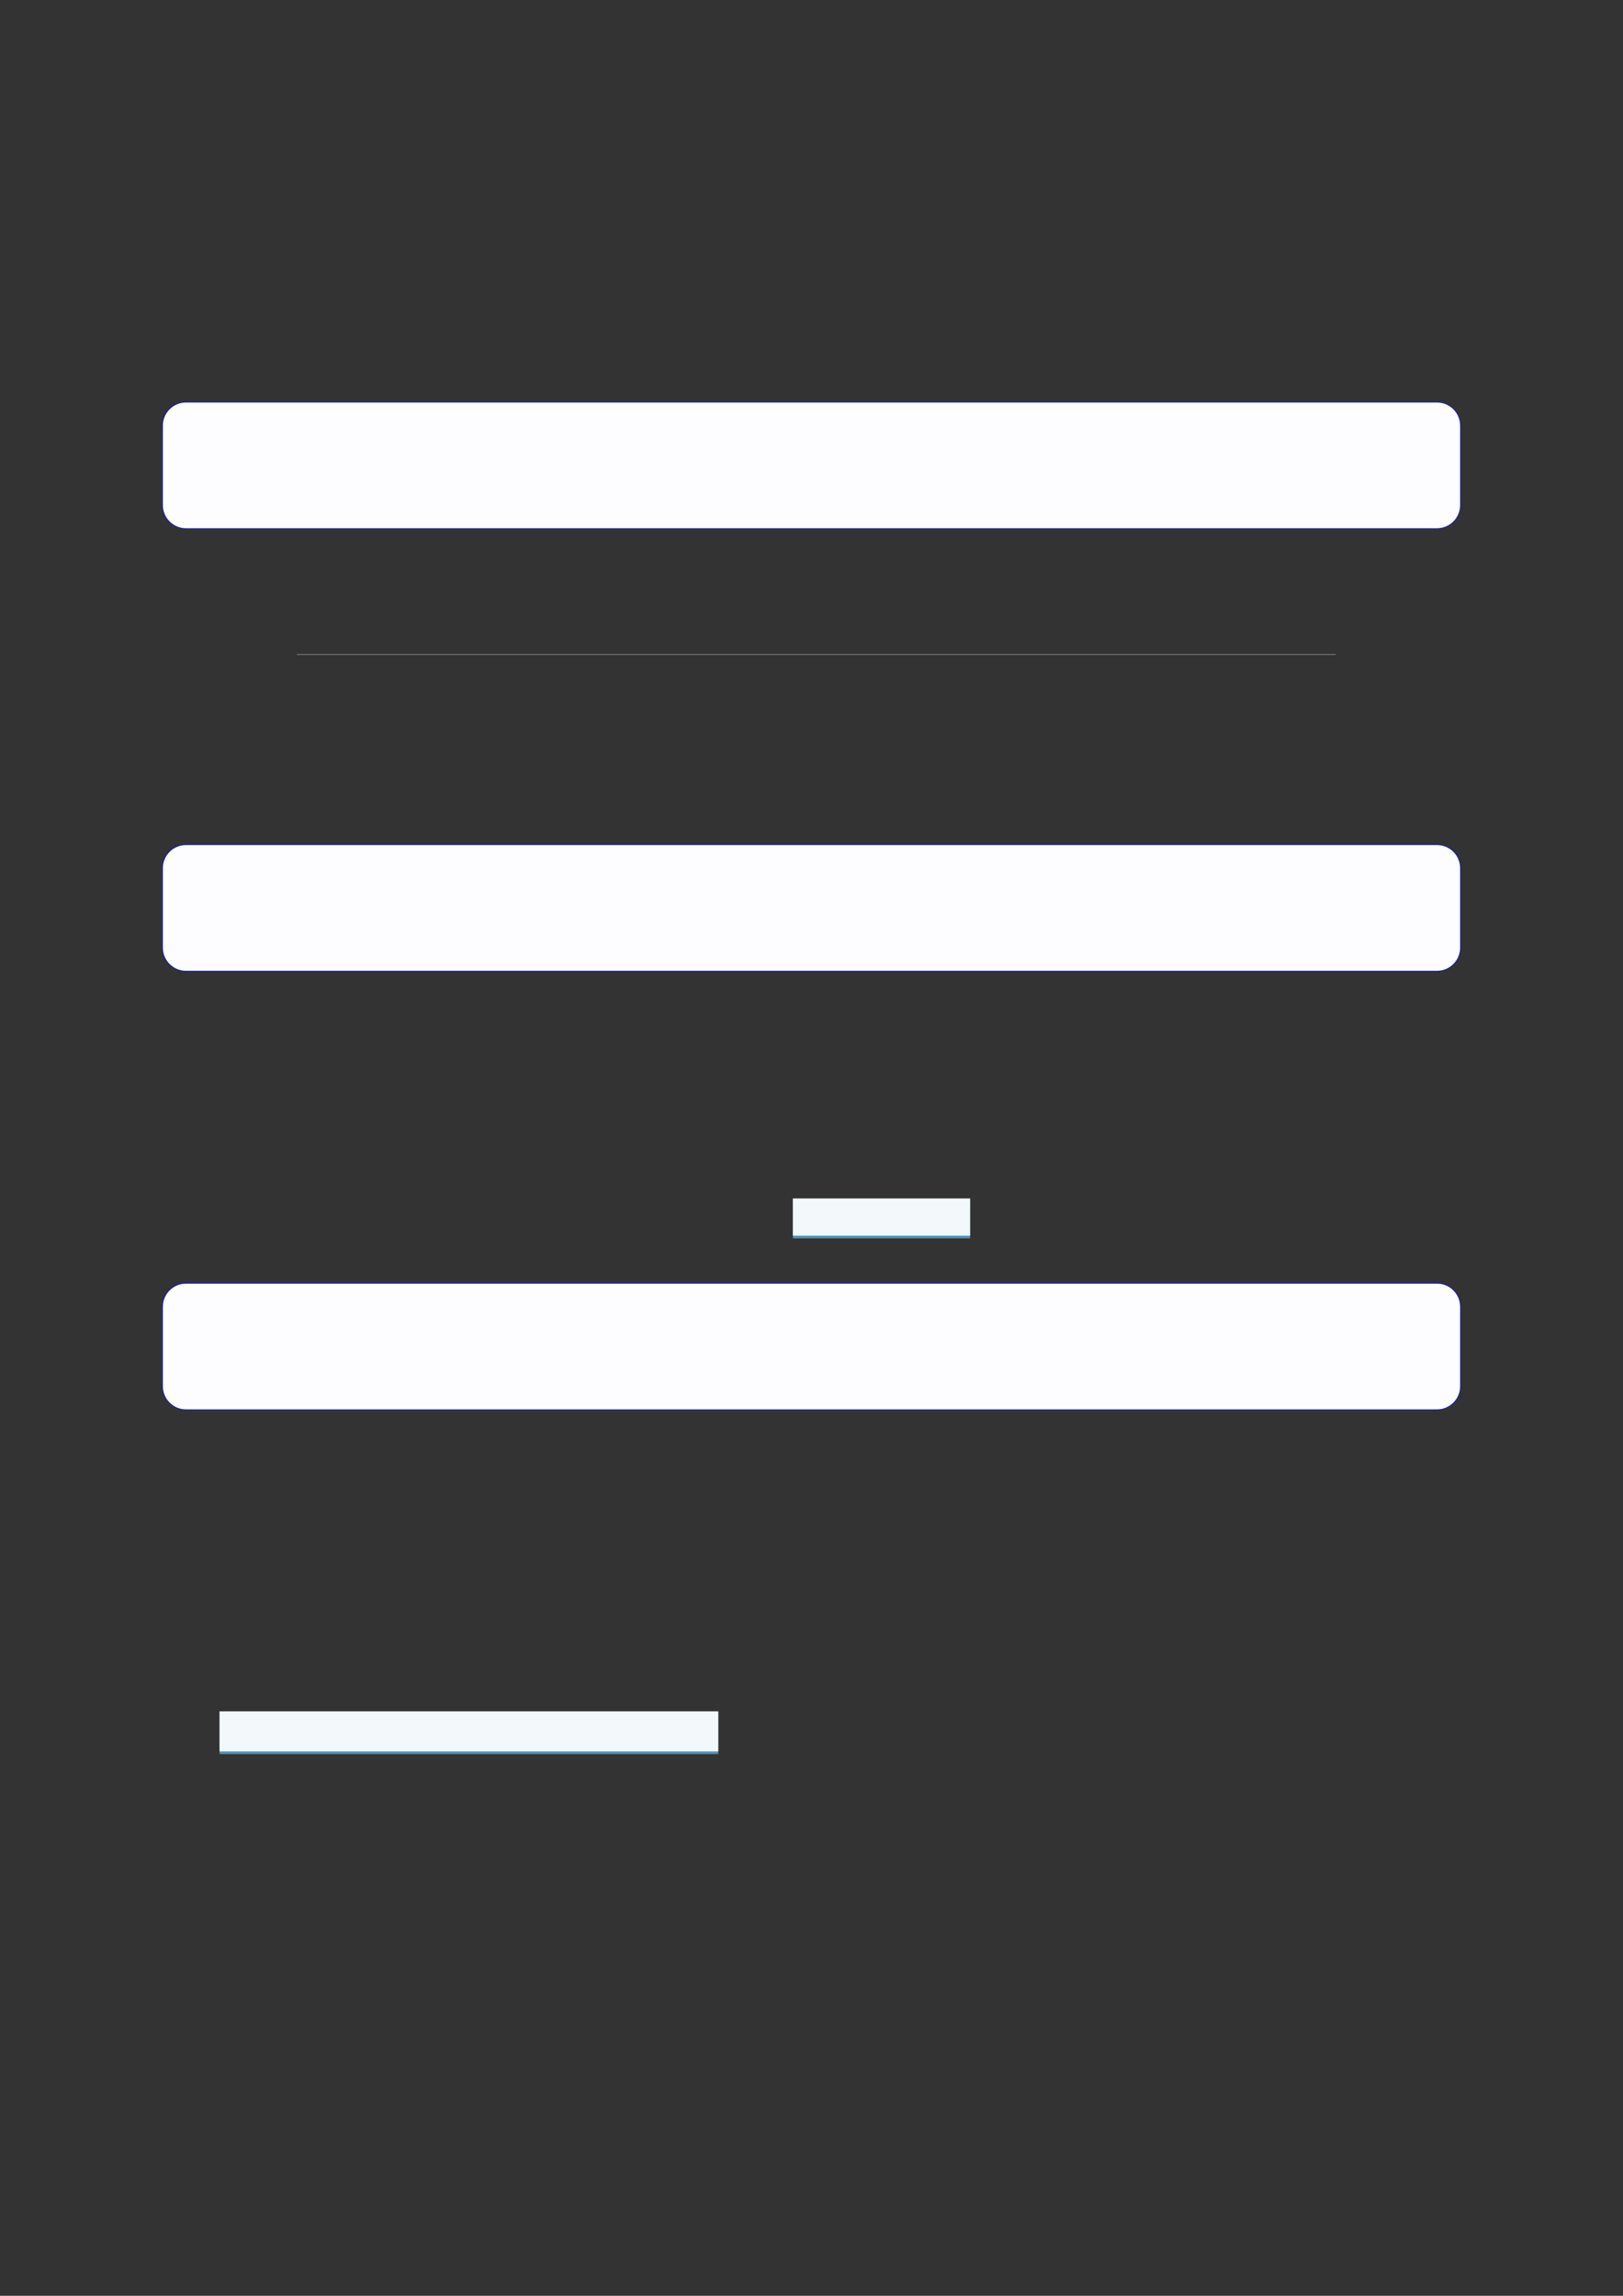
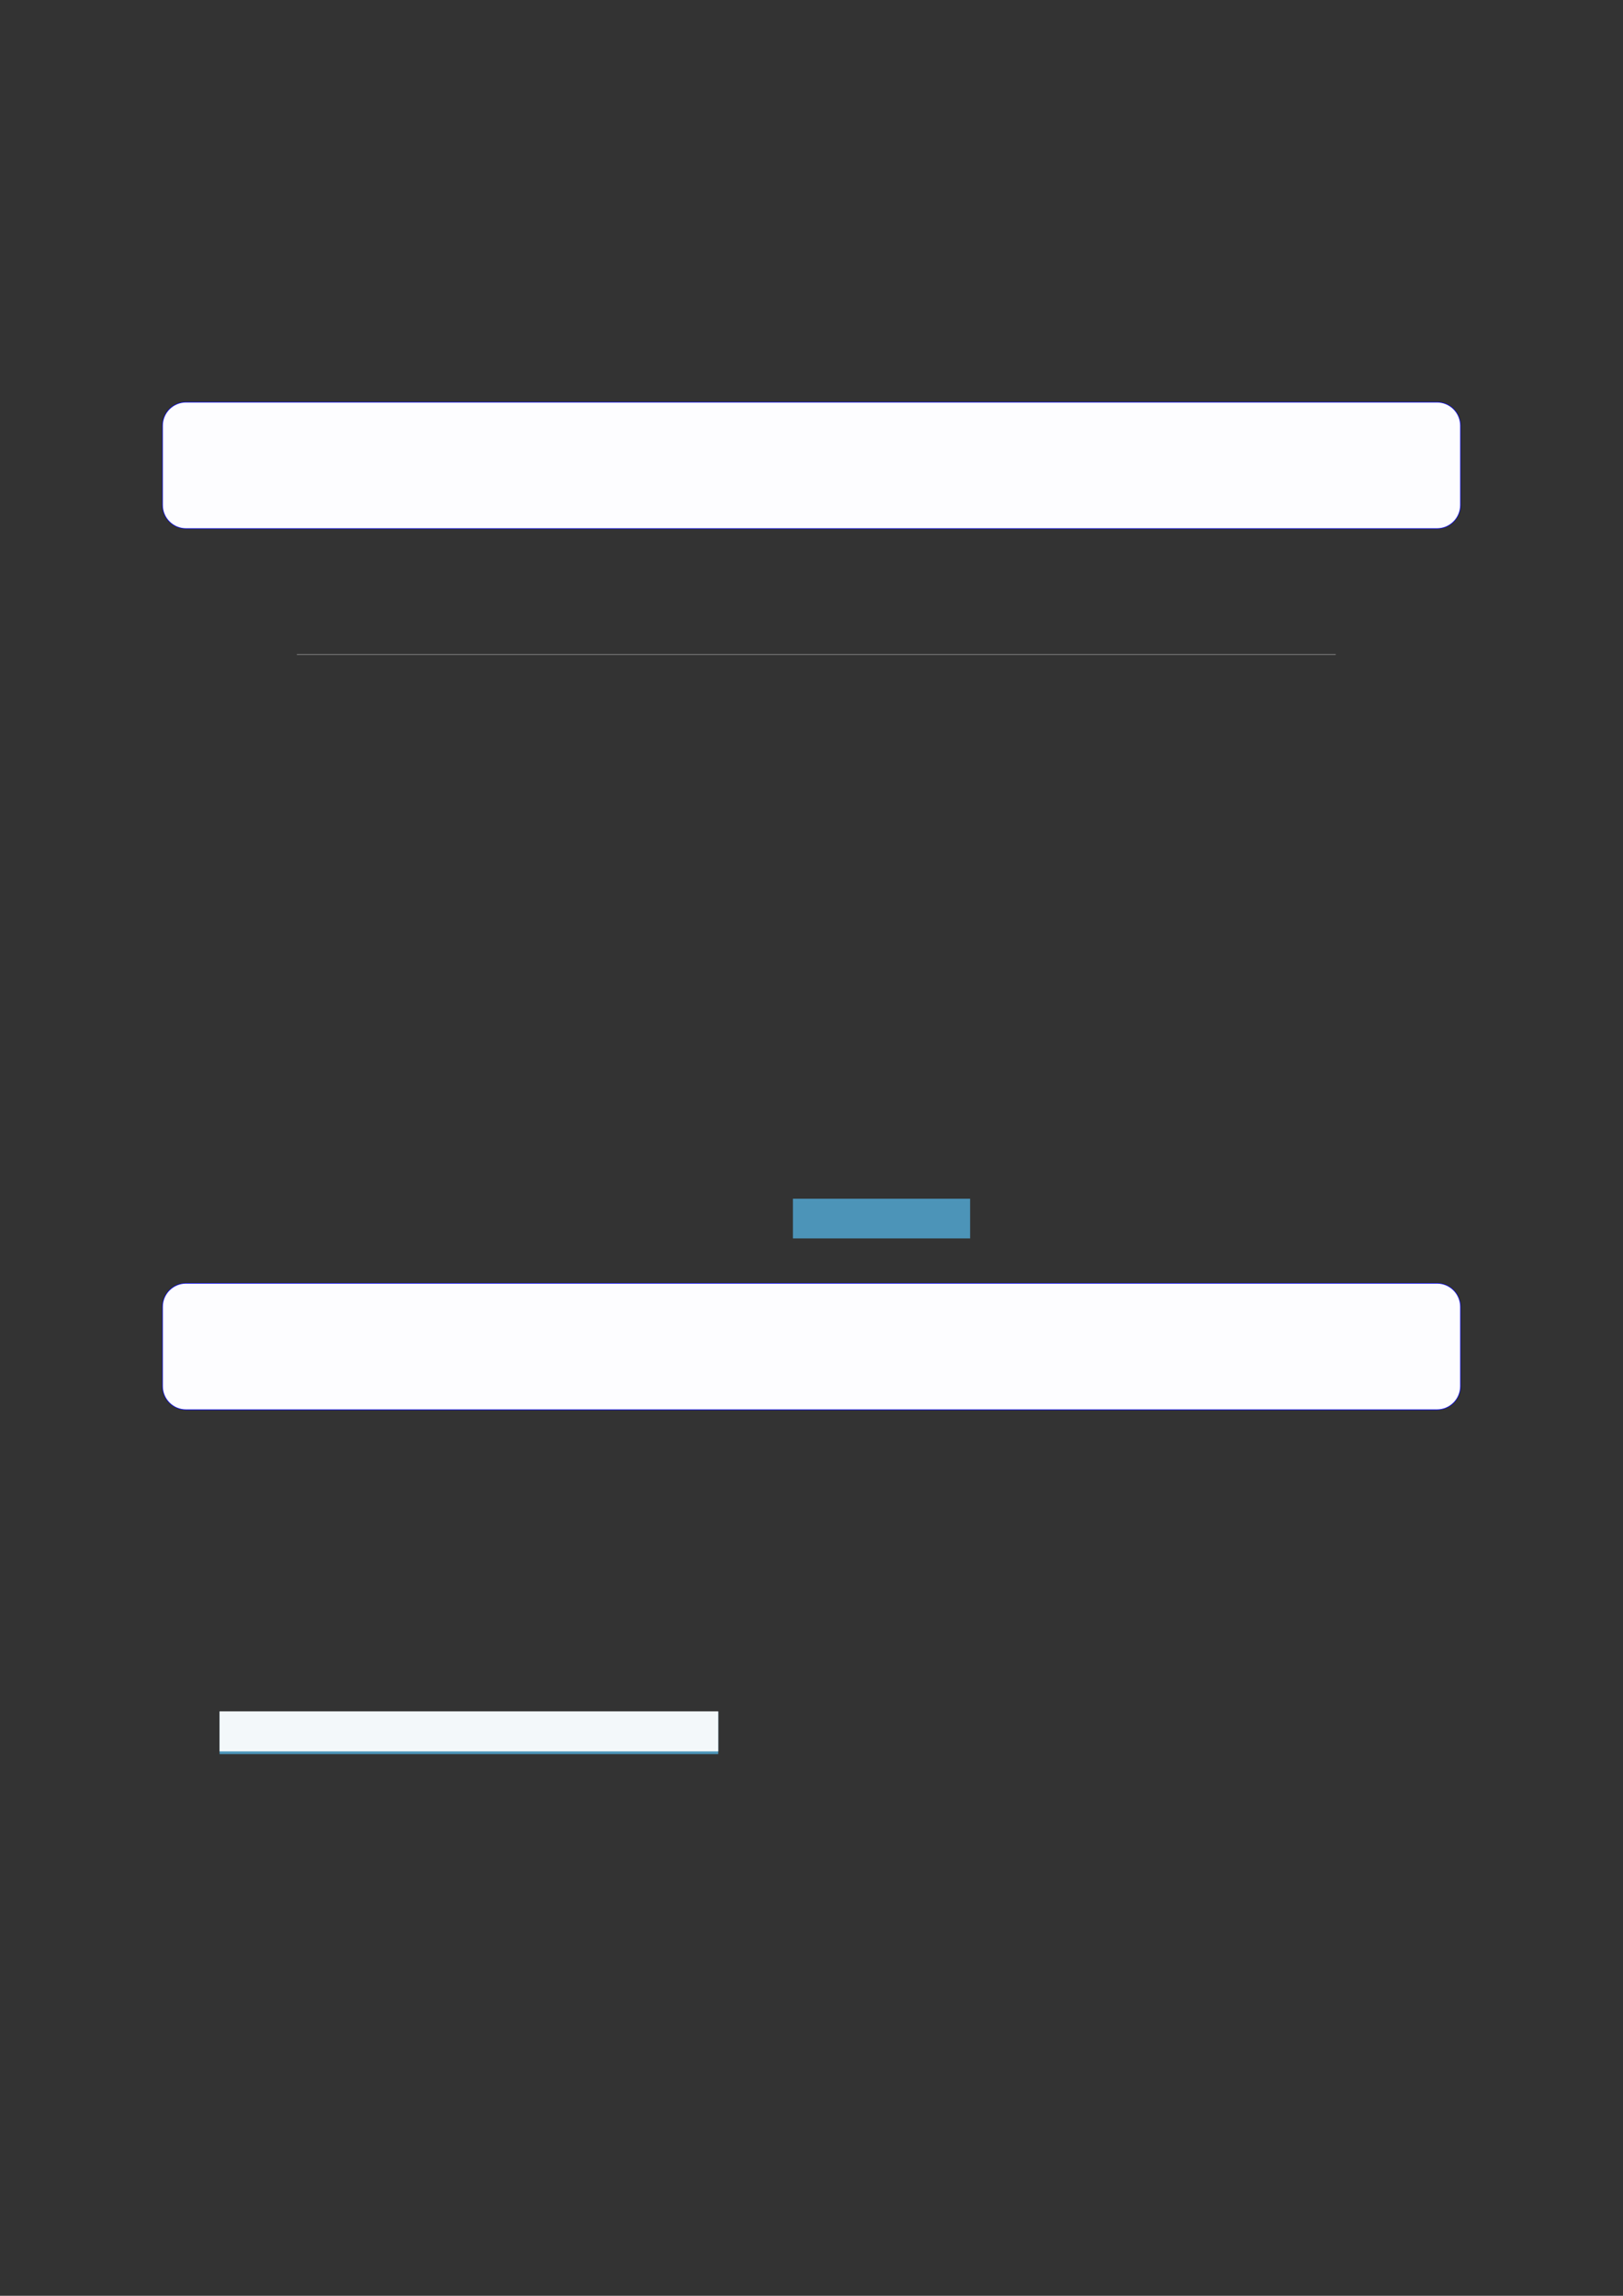
<svg xmlns="http://www.w3.org/2000/svg" width="3307.111" height="4677.167" viewBox="0 0 3307.111 4677.167">
  <rect x="0" y="0" width="3307.111" height="4677.167" fill="#333333" stroke="none" />
  <path fill-rule="nonzero" fill="rgb(0%, 0%, 100%)" fill-opacity="1" d="M 330.707 1029.031 L 330.707 867.199 C 330.707 840.496 352.352 818.848 379.059 818.848 L 2928.066 818.848 C 2954.773 818.848 2976.418 840.496 2976.418 867.199 L 2976.418 1029.031 C 2976.418 1055.734 2954.773 1077.383 2928.066 1077.383 L 379.059 1077.383 C 352.352 1077.383 330.707 1055.734 330.707 1029.031 Z M 330.707 1029.031 " />
  <path fill-rule="nonzero" fill="rgb(98.999%, 98.999%, 100%)" fill-opacity="1" d="M 331.812 1029.031 L 331.812 867.199 C 331.812 841.105 352.965 819.953 379.059 819.953 L 2928.066 819.953 C 2954.16 819.953 2975.312 841.105 2975.312 867.199 L 2975.312 1029.031 C 2975.312 1055.125 2954.16 1076.277 2928.066 1076.277 L 379.059 1076.277 C 352.965 1076.277 331.812 1055.125 331.812 1029.031 Z M 331.812 1029.031 " />
  <path fill="none" stroke-width="0.299" stroke-linecap="butt" stroke-linejoin="miter" stroke="rgb(50%, 50%, 50%)" stroke-opacity="1" stroke-miterlimit="10" d="M 36.896 -167.989 L 417.876 -167.989 " transform="matrix(5.556, 0, 0, -5.556, 400, 400)" />
-   <path fill-rule="nonzero" fill="rgb(0%, 0%, 100%)" fill-opacity="1" d="M 330.707 1930.613 L 330.707 1768.781 C 330.707 1742.078 352.352 1720.43 379.059 1720.43 L 2928.066 1720.43 C 2954.773 1720.43 2976.418 1742.078 2976.418 1768.781 L 2976.418 1930.613 C 2976.418 1957.32 2954.773 1978.965 2928.066 1978.965 L 379.059 1978.965 C 352.352 1978.965 330.707 1957.32 330.707 1930.613 Z M 330.707 1930.613 " />
-   <path fill-rule="nonzero" fill="rgb(98.999%, 98.999%, 100%)" fill-opacity="1" d="M 331.812 1930.613 L 331.812 1768.781 C 331.812 1742.691 352.965 1721.539 379.059 1721.539 L 2928.066 1721.539 C 2954.16 1721.539 2975.312 1742.691 2975.312 1768.781 L 2975.312 1930.613 C 2975.312 1956.707 2954.16 1977.859 2928.066 1977.859 L 379.059 1977.859 C 352.965 1977.859 331.812 1956.707 331.812 1930.613 Z M 331.812 1930.613 " />
  <path fill-rule="nonzero" fill="rgb(29.999%, 57.999%, 71.999%)" fill-opacity="1" d="M 1615.668 2523 L 1615.668 2442.102 L 1976.742 2442.102 L 1976.742 2523 Z M 1615.668 2523 " />
-   <path fill-rule="nonzero" fill="rgb(95%, 96.999%, 98%)" fill-opacity="1" d="M 1615.668 2517.465 L 1615.668 2441.551 L 1976.742 2441.551 L 1976.742 2517.465 Z M 1615.668 2517.465 " />
  <path fill-rule="nonzero" fill="rgb(0%, 0%, 100%)" fill-opacity="1" d="M 330.707 2824.125 L 330.707 2662.293 C 330.707 2635.59 352.352 2613.941 379.059 2613.941 L 2928.066 2613.941 C 2954.773 2613.941 2976.418 2635.59 2976.418 2662.293 L 2976.418 2824.125 C 2976.418 2850.832 2954.773 2872.477 2928.066 2872.477 L 379.059 2872.477 C 352.352 2872.477 330.707 2850.832 330.707 2824.125 Z M 330.707 2824.125 " />
  <path fill-rule="nonzero" fill="rgb(98.999%, 98.999%, 100%)" fill-opacity="1" d="M 331.812 2824.125 L 331.812 2662.293 C 331.812 2636.203 352.965 2615.051 379.059 2615.051 L 2928.066 2615.051 C 2954.16 2615.051 2975.312 2636.203 2975.312 2662.293 L 2975.312 2824.125 C 2975.312 2850.219 2954.16 2871.371 2928.066 2871.371 L 379.059 2871.371 C 352.965 2871.371 331.812 2850.219 331.812 2824.125 Z M 331.812 2824.125 " />
  <path fill-rule="nonzero" fill="rgb(29.999%, 57.999%, 71.999%)" fill-opacity="1" d="M 447.371 3573.609 L 447.371 3487.035 L 1463.57 3487.035 L 1463.57 3573.609 Z M 447.371 3573.609 " />
  <path fill-rule="nonzero" fill="rgb(95%, 96.999%, 98%)" fill-opacity="1" d="M 447.371 3568.078 L 447.371 3486.48 L 1463.57 3486.48 L 1463.57 3568.078 Z M 447.371 3568.078 " />
</svg>